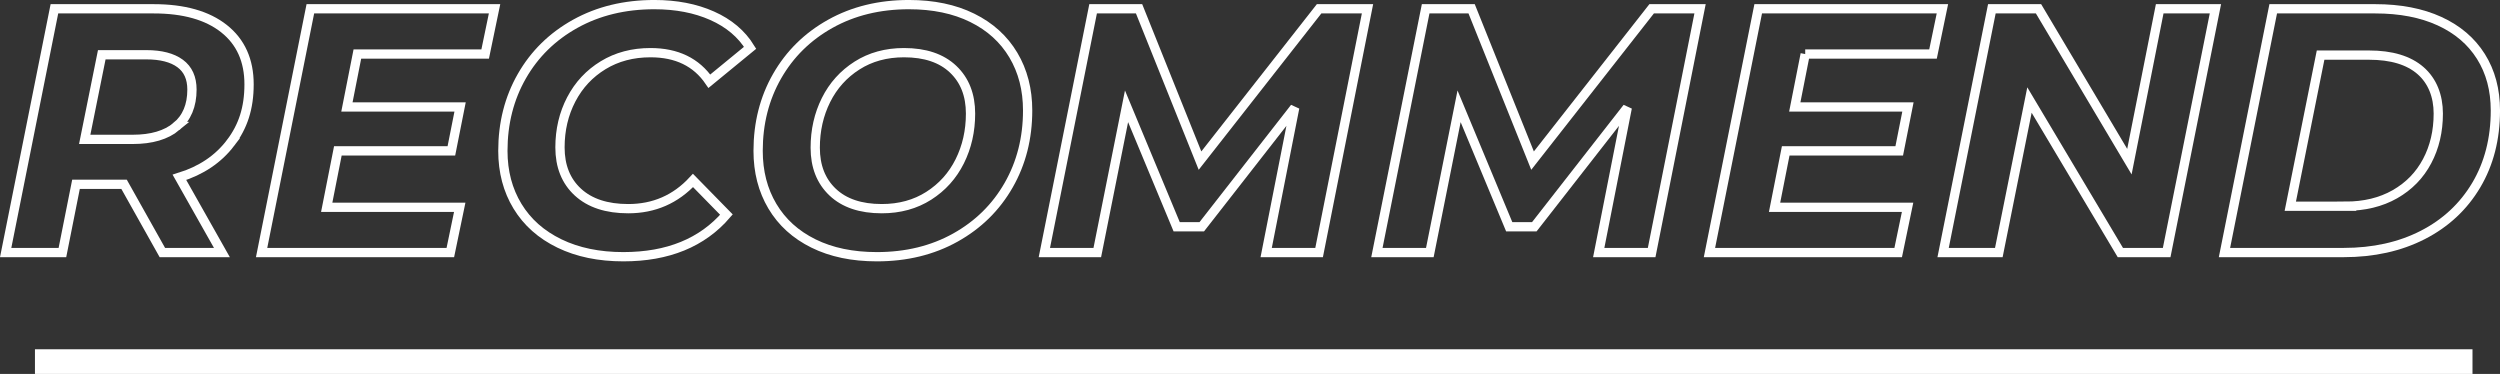
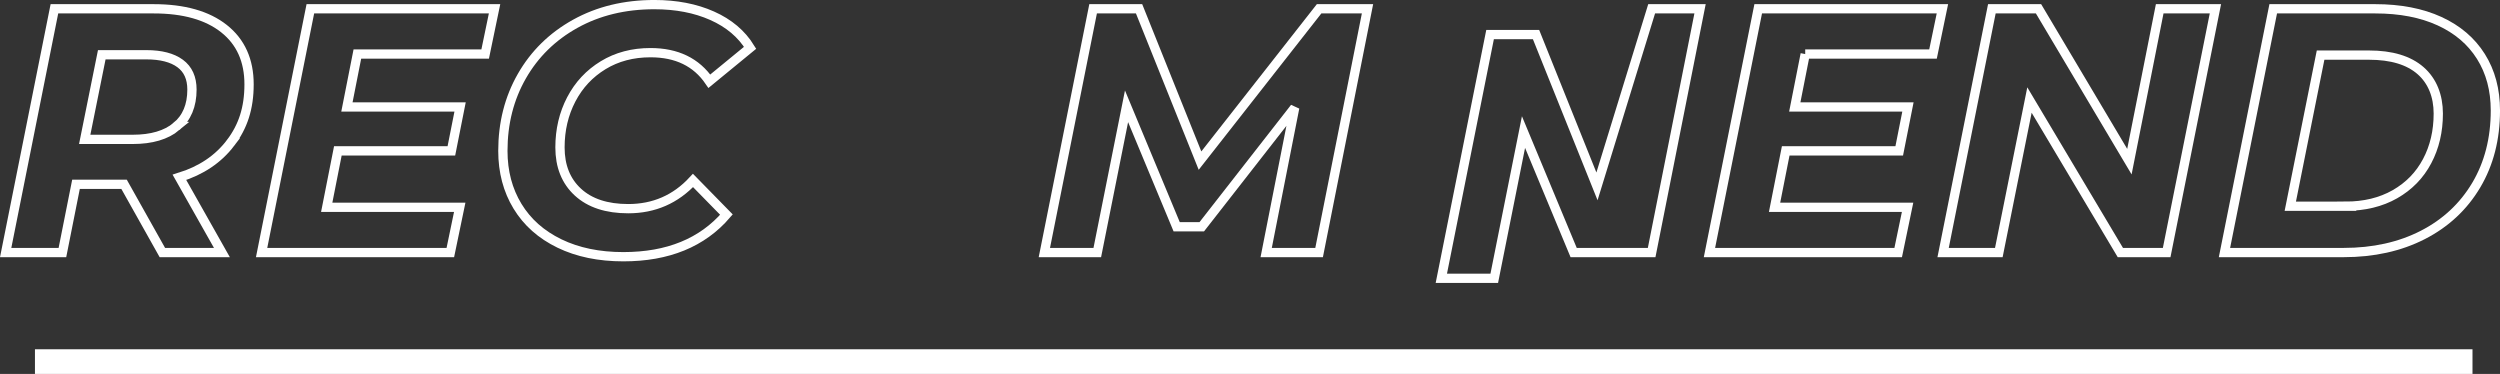
<svg xmlns="http://www.w3.org/2000/svg" id="_レイヤー_2" viewBox="0 0 574.35 85.91">
  <rect x="0" y="0" width="574.35" height="85.91" fill="#333333" stroke="none" />
  <defs>
    <style>.cls-1{stroke-width:2.13px;}.cls-1,.cls-2{fill:none;stroke:#fff;}.cls-2{stroke-miterlimit:10;stroke-width:5.67px;}</style>
  </defs>
  <g id="_デザイン">
    <g>
      <line class="cls-2" x1="8.03" y1="83.08" x2="568.03" y2="83.08" />
      <g>
        <path class="cls-1" d="M52.98,32.82c-2.83,3.73-6.75,6.37-11.76,7.92l9.76,17.28h-13.68l-8.8-15.68h-11.04l-3.12,15.68H1.3L12.5,2.02h22.8c6.93,0,12.32,1.52,16.16,4.56s5.76,7.31,5.76,12.8-1.41,9.71-4.24,13.44Zm-12.44-3.76c2.37-1.97,3.56-4.8,3.56-8.48,0-2.67-.91-4.67-2.72-6-1.81-1.33-4.4-2-7.76-2h-10.24l-3.92,19.44h11.04c4.32,0,7.67-.99,10.04-2.96Z" />
        <path class="cls-1" d="M82.1,12.42l-2.4,12.16h26l-2,10.08h-26.08l-2.56,12.96h30.56l-2.16,10.4H60.1L71.3,2.02h42.32l-2.16,10.4h-29.36Z" />
        <path class="cls-1" d="M128.53,55.94c-4.19-2.03-7.4-4.88-9.64-8.56-2.24-3.68-3.36-7.92-3.36-12.72,0-6.35,1.45-12.07,4.36-17.16,2.91-5.09,7-9.11,12.28-12.04,5.28-2.93,11.33-4.4,18.16-4.4,5.01,0,9.44,.85,13.28,2.56,3.84,1.71,6.75,4.16,8.72,7.36l-9.36,7.68c-2.99-4.37-7.49-6.56-13.52-6.56-4.11,0-7.73,.96-10.88,2.88-3.15,1.92-5.59,4.53-7.32,7.84-1.73,3.31-2.6,6.99-2.6,11.04,0,4.32,1.37,7.75,4.12,10.28,2.75,2.53,6.6,3.8,11.56,3.8,5.92,0,10.88-2.16,14.88-6.48l7.68,7.84c-5.55,6.45-13.44,9.68-23.68,9.68-5.6,0-10.49-1.01-14.68-3.04Z" />
-         <path class="cls-1" d="M186.89,55.94c-4.11-2.03-7.25-4.88-9.44-8.56-2.19-3.68-3.28-7.92-3.28-12.72,0-6.35,1.45-12.07,4.36-17.16,2.91-5.09,6.99-9.11,12.24-12.04,5.25-2.93,11.27-4.4,18.04-4.4,5.6,0,10.45,1.01,14.56,3.04,4.11,2.03,7.25,4.88,9.44,8.56,2.19,3.68,3.28,7.92,3.28,12.72,0,6.35-1.45,12.07-4.36,17.16-2.91,5.09-6.99,9.11-12.24,12.04-5.25,2.93-11.27,4.4-18.04,4.4-5.6,0-10.45-1.01-14.56-3.04Zm26.48-10.96c3.09-1.97,5.47-4.61,7.12-7.92,1.65-3.31,2.48-6.96,2.48-10.96,0-4.27-1.33-7.67-4-10.2-2.67-2.53-6.43-3.8-11.28-3.8-4.11,0-7.71,.99-10.8,2.96-3.09,1.97-5.47,4.61-7.12,7.92-1.65,3.31-2.48,6.96-2.48,10.96,0,4.27,1.33,7.67,4,10.2,2.67,2.53,6.43,3.8,11.28,3.8,4.11,0,7.71-.99,10.8-2.96Z" />
        <path class="cls-1" d="M314.17,2.02l-11.12,56h-12.16l6.56-33.28-21.36,27.36h-5.76l-11.52-27.68-6.72,33.6h-12.16L251.13,2.02h10.56l14,34.88L303.05,2.02h11.12Z" />
-         <path class="cls-1" d="M390.57,2.02l-11.12,56h-12.16l6.56-33.28-21.36,27.36h-5.76l-11.52-27.68-6.72,33.6h-12.16l11.2-56h10.56l14,34.88L379.45,2.02h11.12Z" />
+         <path class="cls-1" d="M390.57,2.02l-11.12,56h-12.16h-5.76l-11.52-27.68-6.72,33.6h-12.16l11.2-56h10.56l14,34.88L379.45,2.02h11.12Z" />
        <path class="cls-1" d="M414.73,12.42l-2.4,12.16h26l-2,10.08h-26.08l-2.56,12.96h30.56l-2.16,10.4h-43.36l11.2-56h42.32l-2.16,10.4h-29.36Z" />
        <path class="cls-1" d="M508.97,2.02l-11.2,56h-10.64l-20.88-35.04-7.04,35.04h-12.8l11.2-56h10.72l20.88,35.12,6.96-35.12h12.8Z" />
        <path class="cls-1" d="M522.25,2.02h23.44c5.71,0,10.63,.95,14.76,2.84,4.13,1.89,7.31,4.6,9.52,8.12,2.21,3.52,3.32,7.65,3.32,12.4,0,6.51-1.47,12.23-4.4,17.16-2.93,4.93-7.03,8.75-12.28,11.44-5.25,2.69-11.32,4.04-18.2,4.04h-27.36l11.2-56Zm16.56,45.36c4.37,0,8.17-.92,11.4-2.76,3.23-1.84,5.69-4.37,7.4-7.6,1.71-3.23,2.56-6.87,2.56-10.92s-1.36-7.51-4.08-9.88c-2.72-2.37-6.67-3.56-11.84-3.56h-11.12l-6.96,34.72h12.64Z" />
      </g>
    </g>
  </g>
</svg>